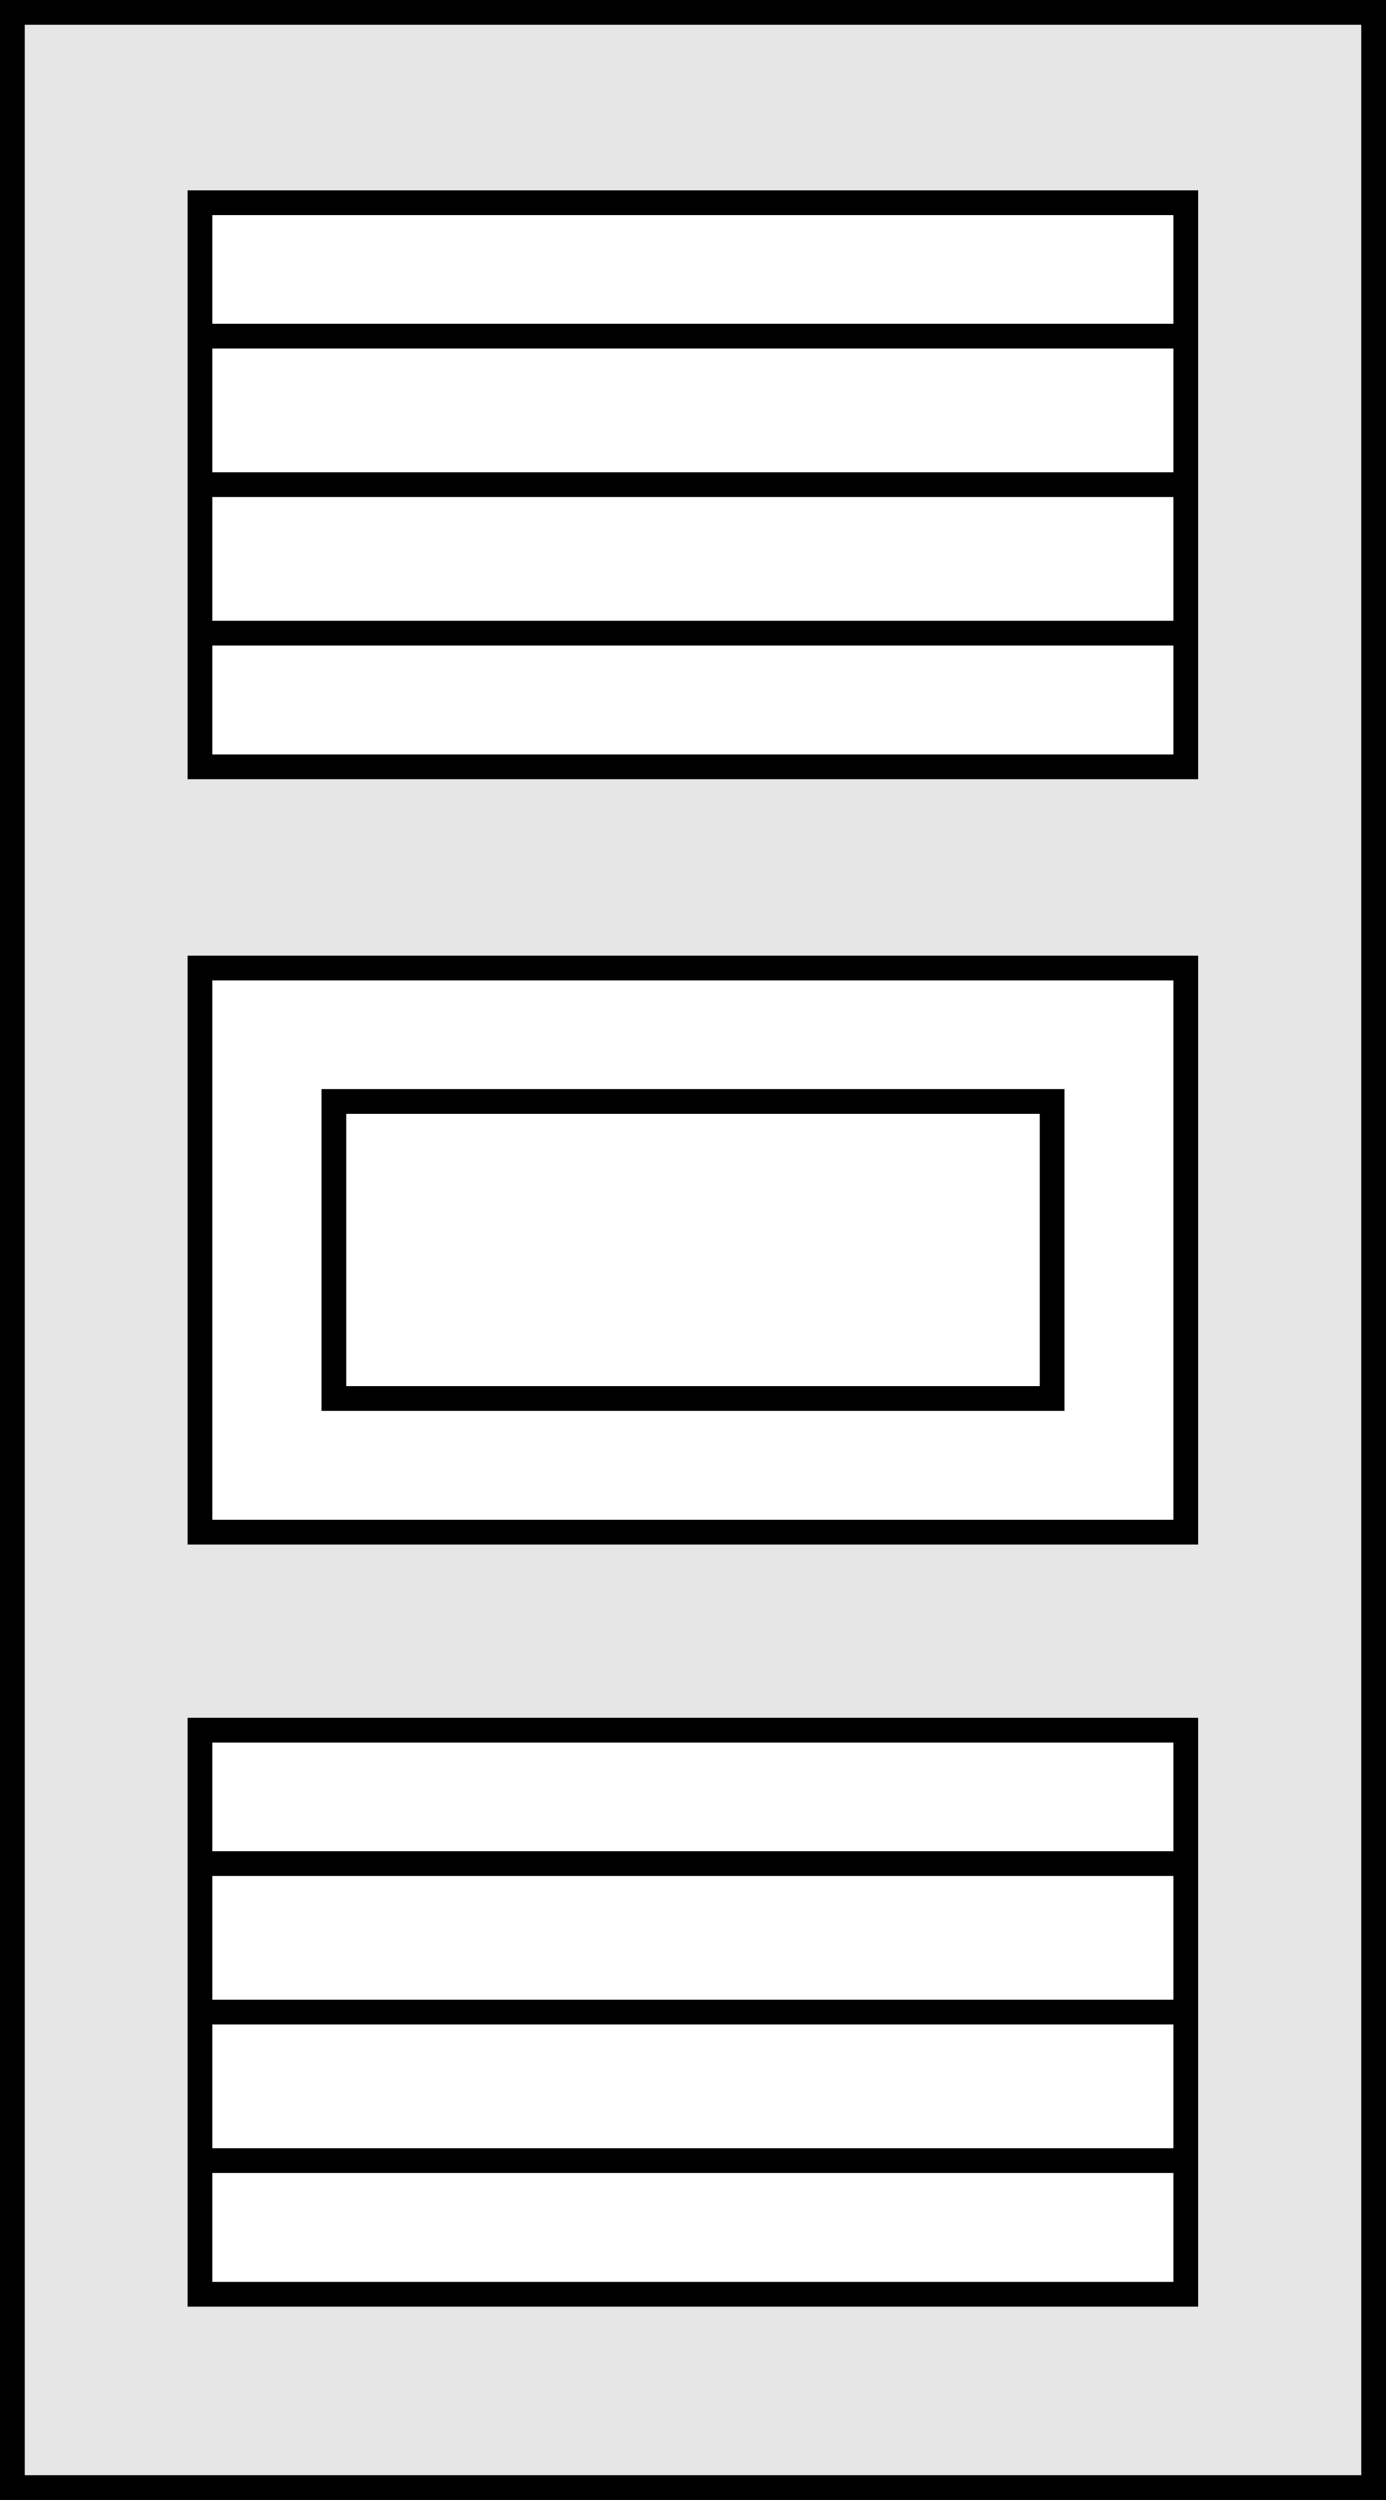
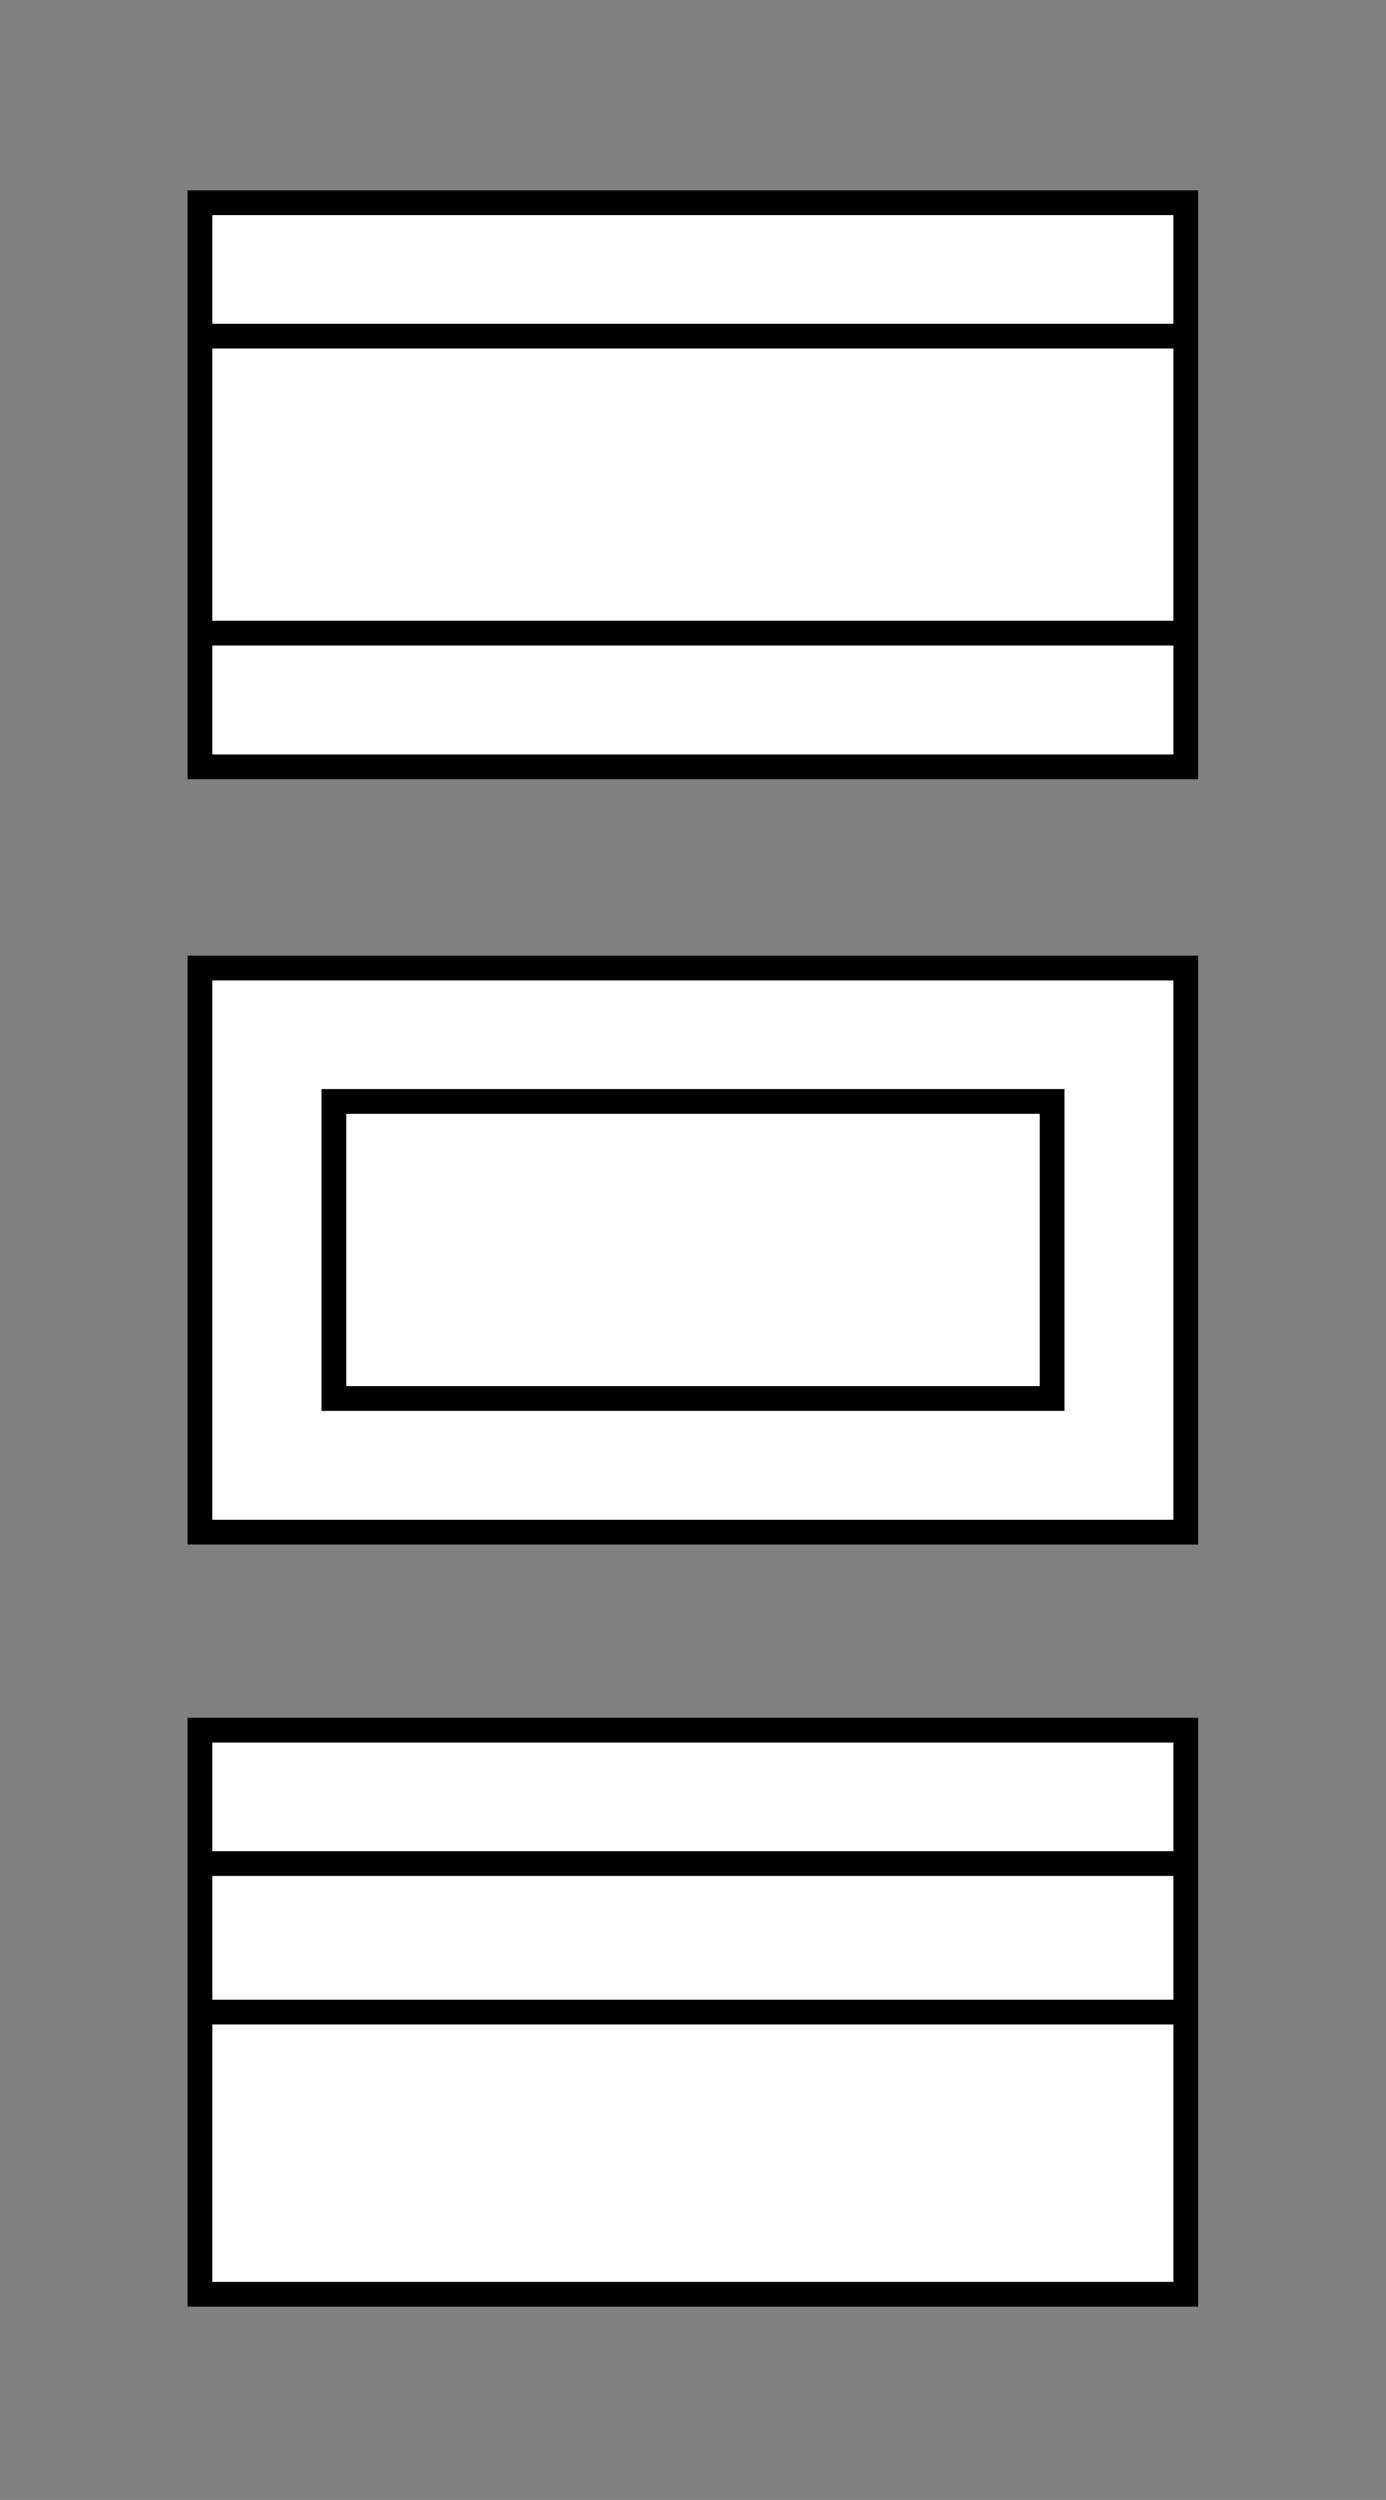
<svg xmlns="http://www.w3.org/2000/svg" id="Layer_1" data-name="Layer 1" viewBox="0 0 56 101">
  <rect x="0" y="0" width="56" height="101" fill="#808080" stroke="none" />
-   <rect x="0.5" y="0.5" width="55" height="100" style="fill:#e6e6e6;stroke:#000;stroke-miterlimit:10" />
  <rect x="8.08" y="8.19" width="39.83" height="22.79" style="fill:#fff;stroke:#000;stroke-miterlimit:10" />
  <rect x="8.08" y="39.11" width="39.83" height="22.79" style="fill:#fff;stroke:#000;stroke-miterlimit:10" />
  <rect x="8.08" y="69.9" width="39.83" height="22.79" style="fill:#fff;stroke:#000;stroke-miterlimit:10" />
  <rect x="13.49" y="44.5" width="29.02" height="12" transform="translate(56 101) rotate(180)" style="fill:#fff;stroke:#000;stroke-miterlimit:10" />
-   <line x1="48" y1="87.29" x2="8" y2="87.29" style="fill:none;stroke:#000;stroke-miterlimit:10" />
  <line x1="48" y1="81.29" x2="8" y2="81.29" style="fill:none;stroke:#000;stroke-miterlimit:10" />
  <line x1="48" y1="75.29" x2="8" y2="75.29" style="fill:none;stroke:#000;stroke-miterlimit:10" />
  <line x1="48" y1="25.58" x2="8" y2="25.58" style="fill:none;stroke:#000;stroke-miterlimit:10" />
-   <line x1="48" y1="19.58" x2="8" y2="19.58" style="fill:none;stroke:#000;stroke-miterlimit:10" />
  <line x1="48" y1="13.58" x2="8" y2="13.58" style="fill:none;stroke:#000;stroke-miterlimit:10" />
</svg>